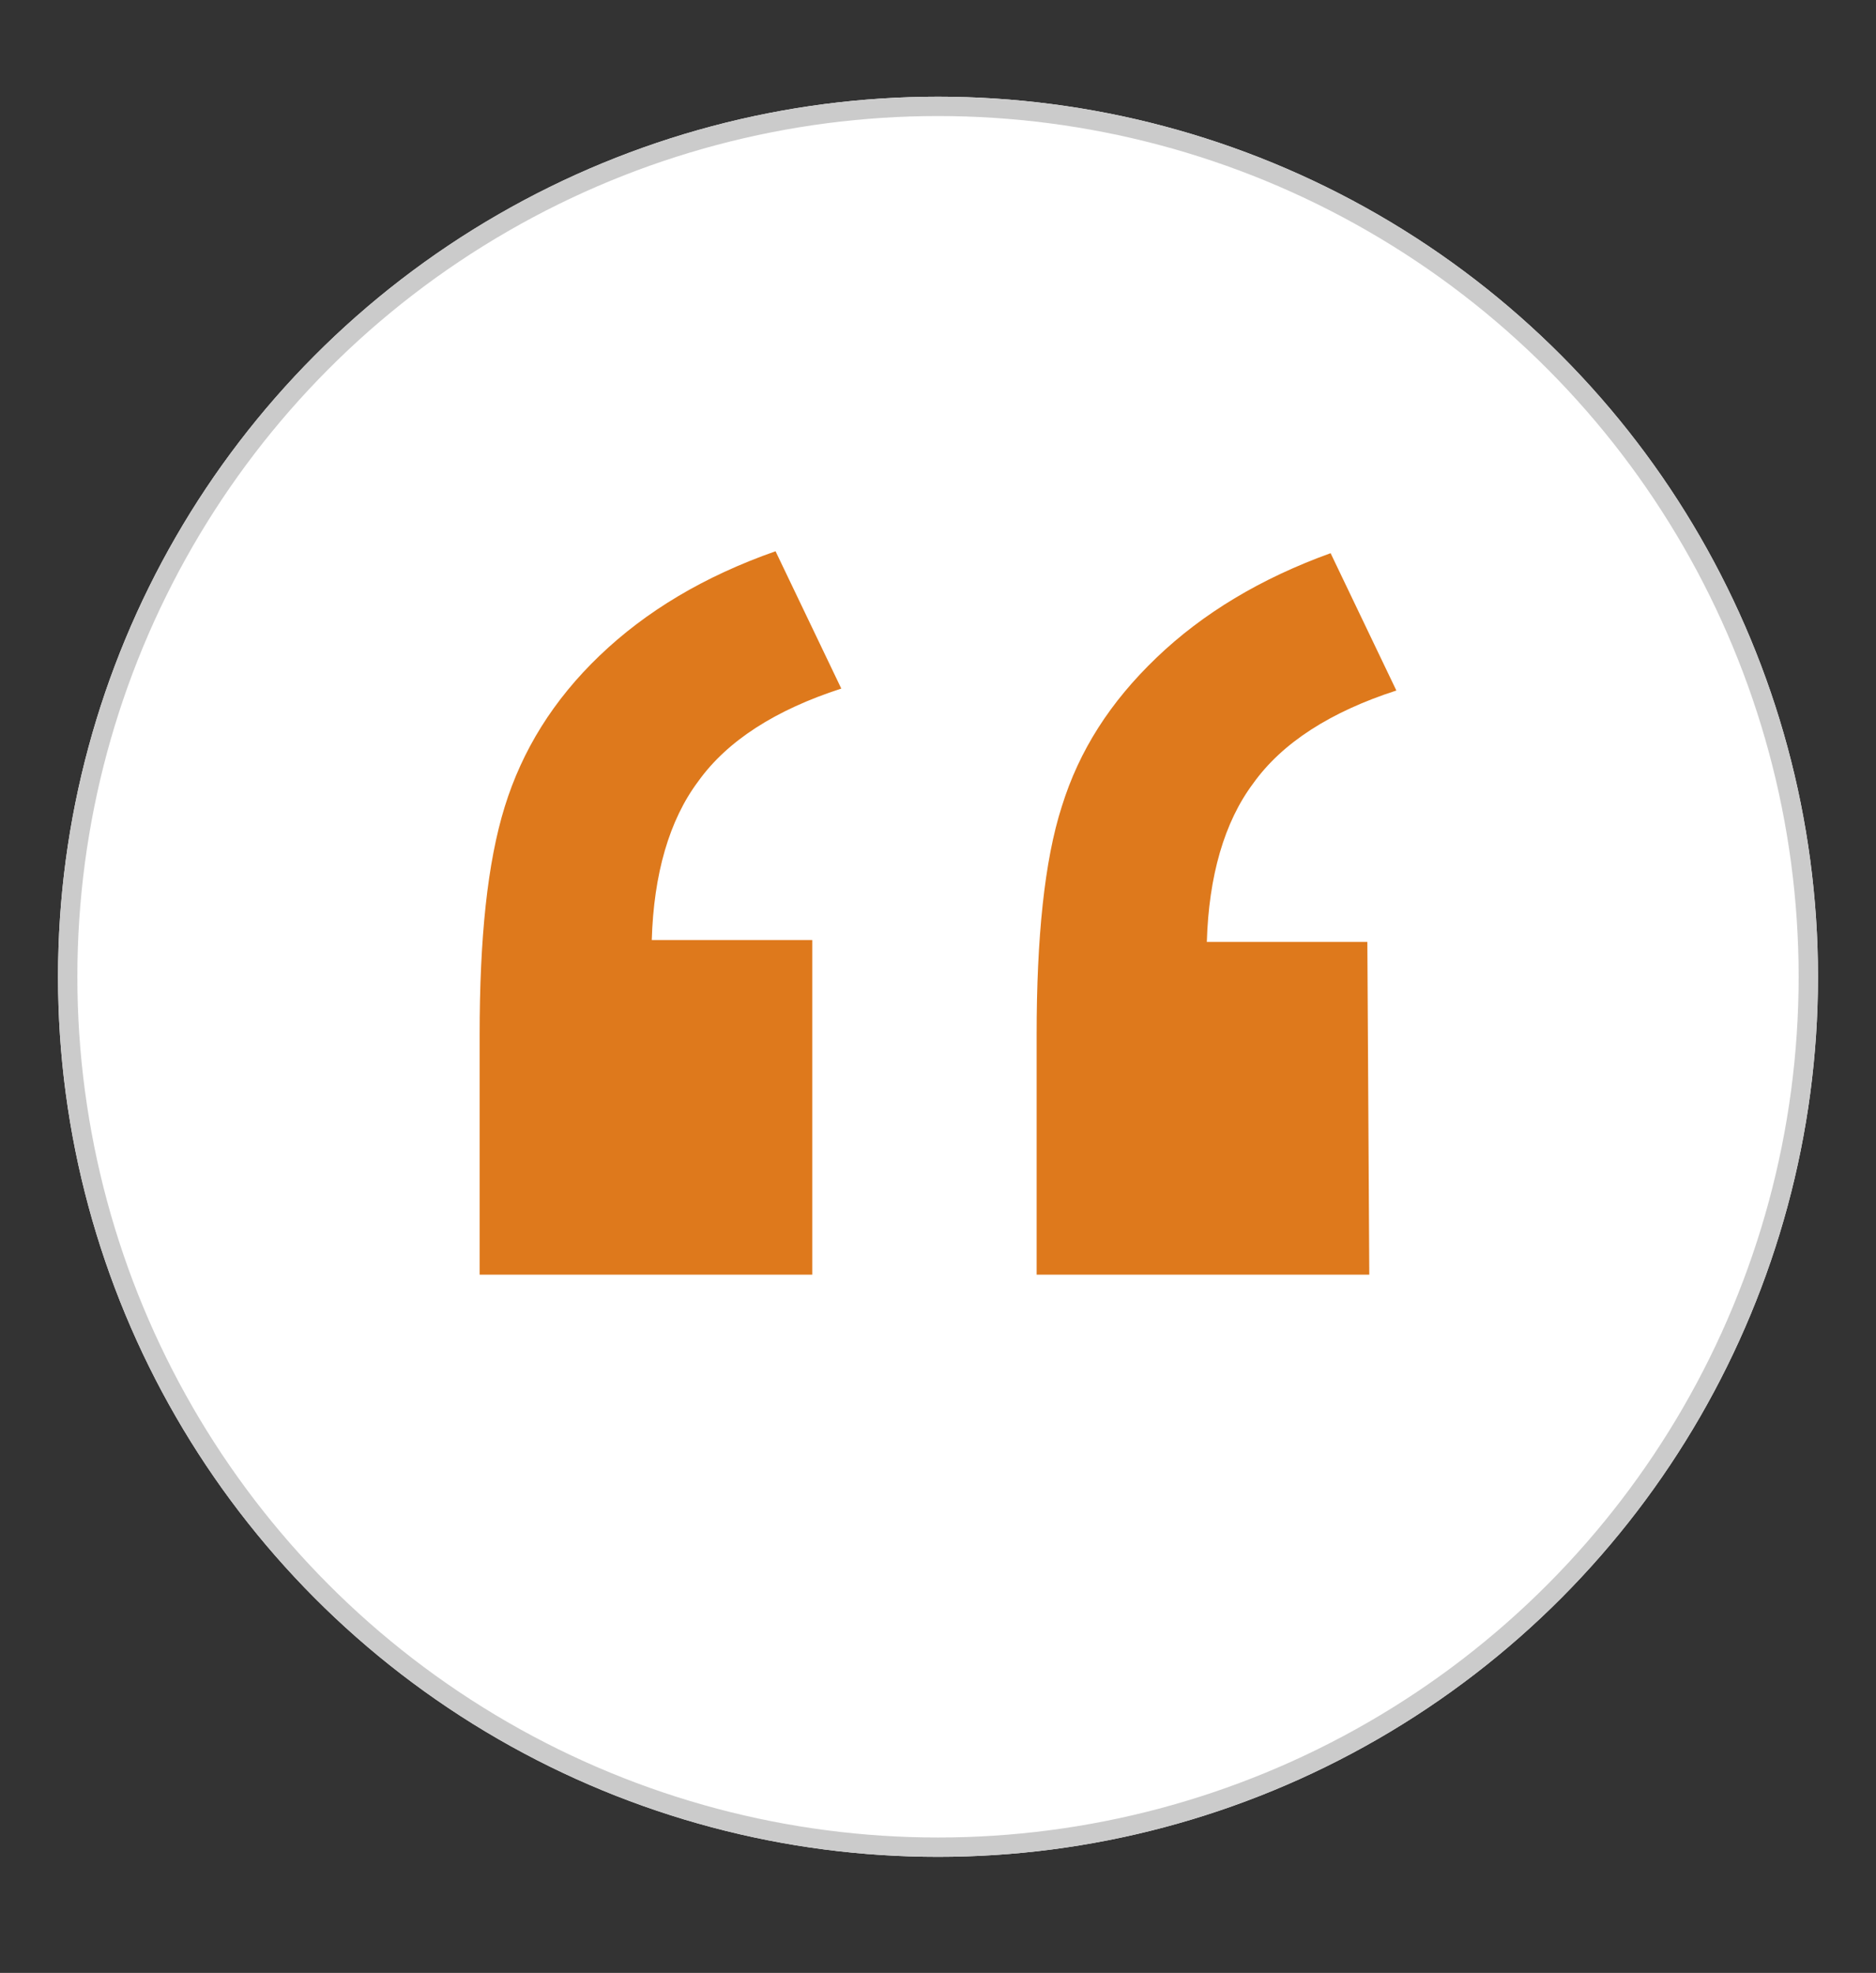
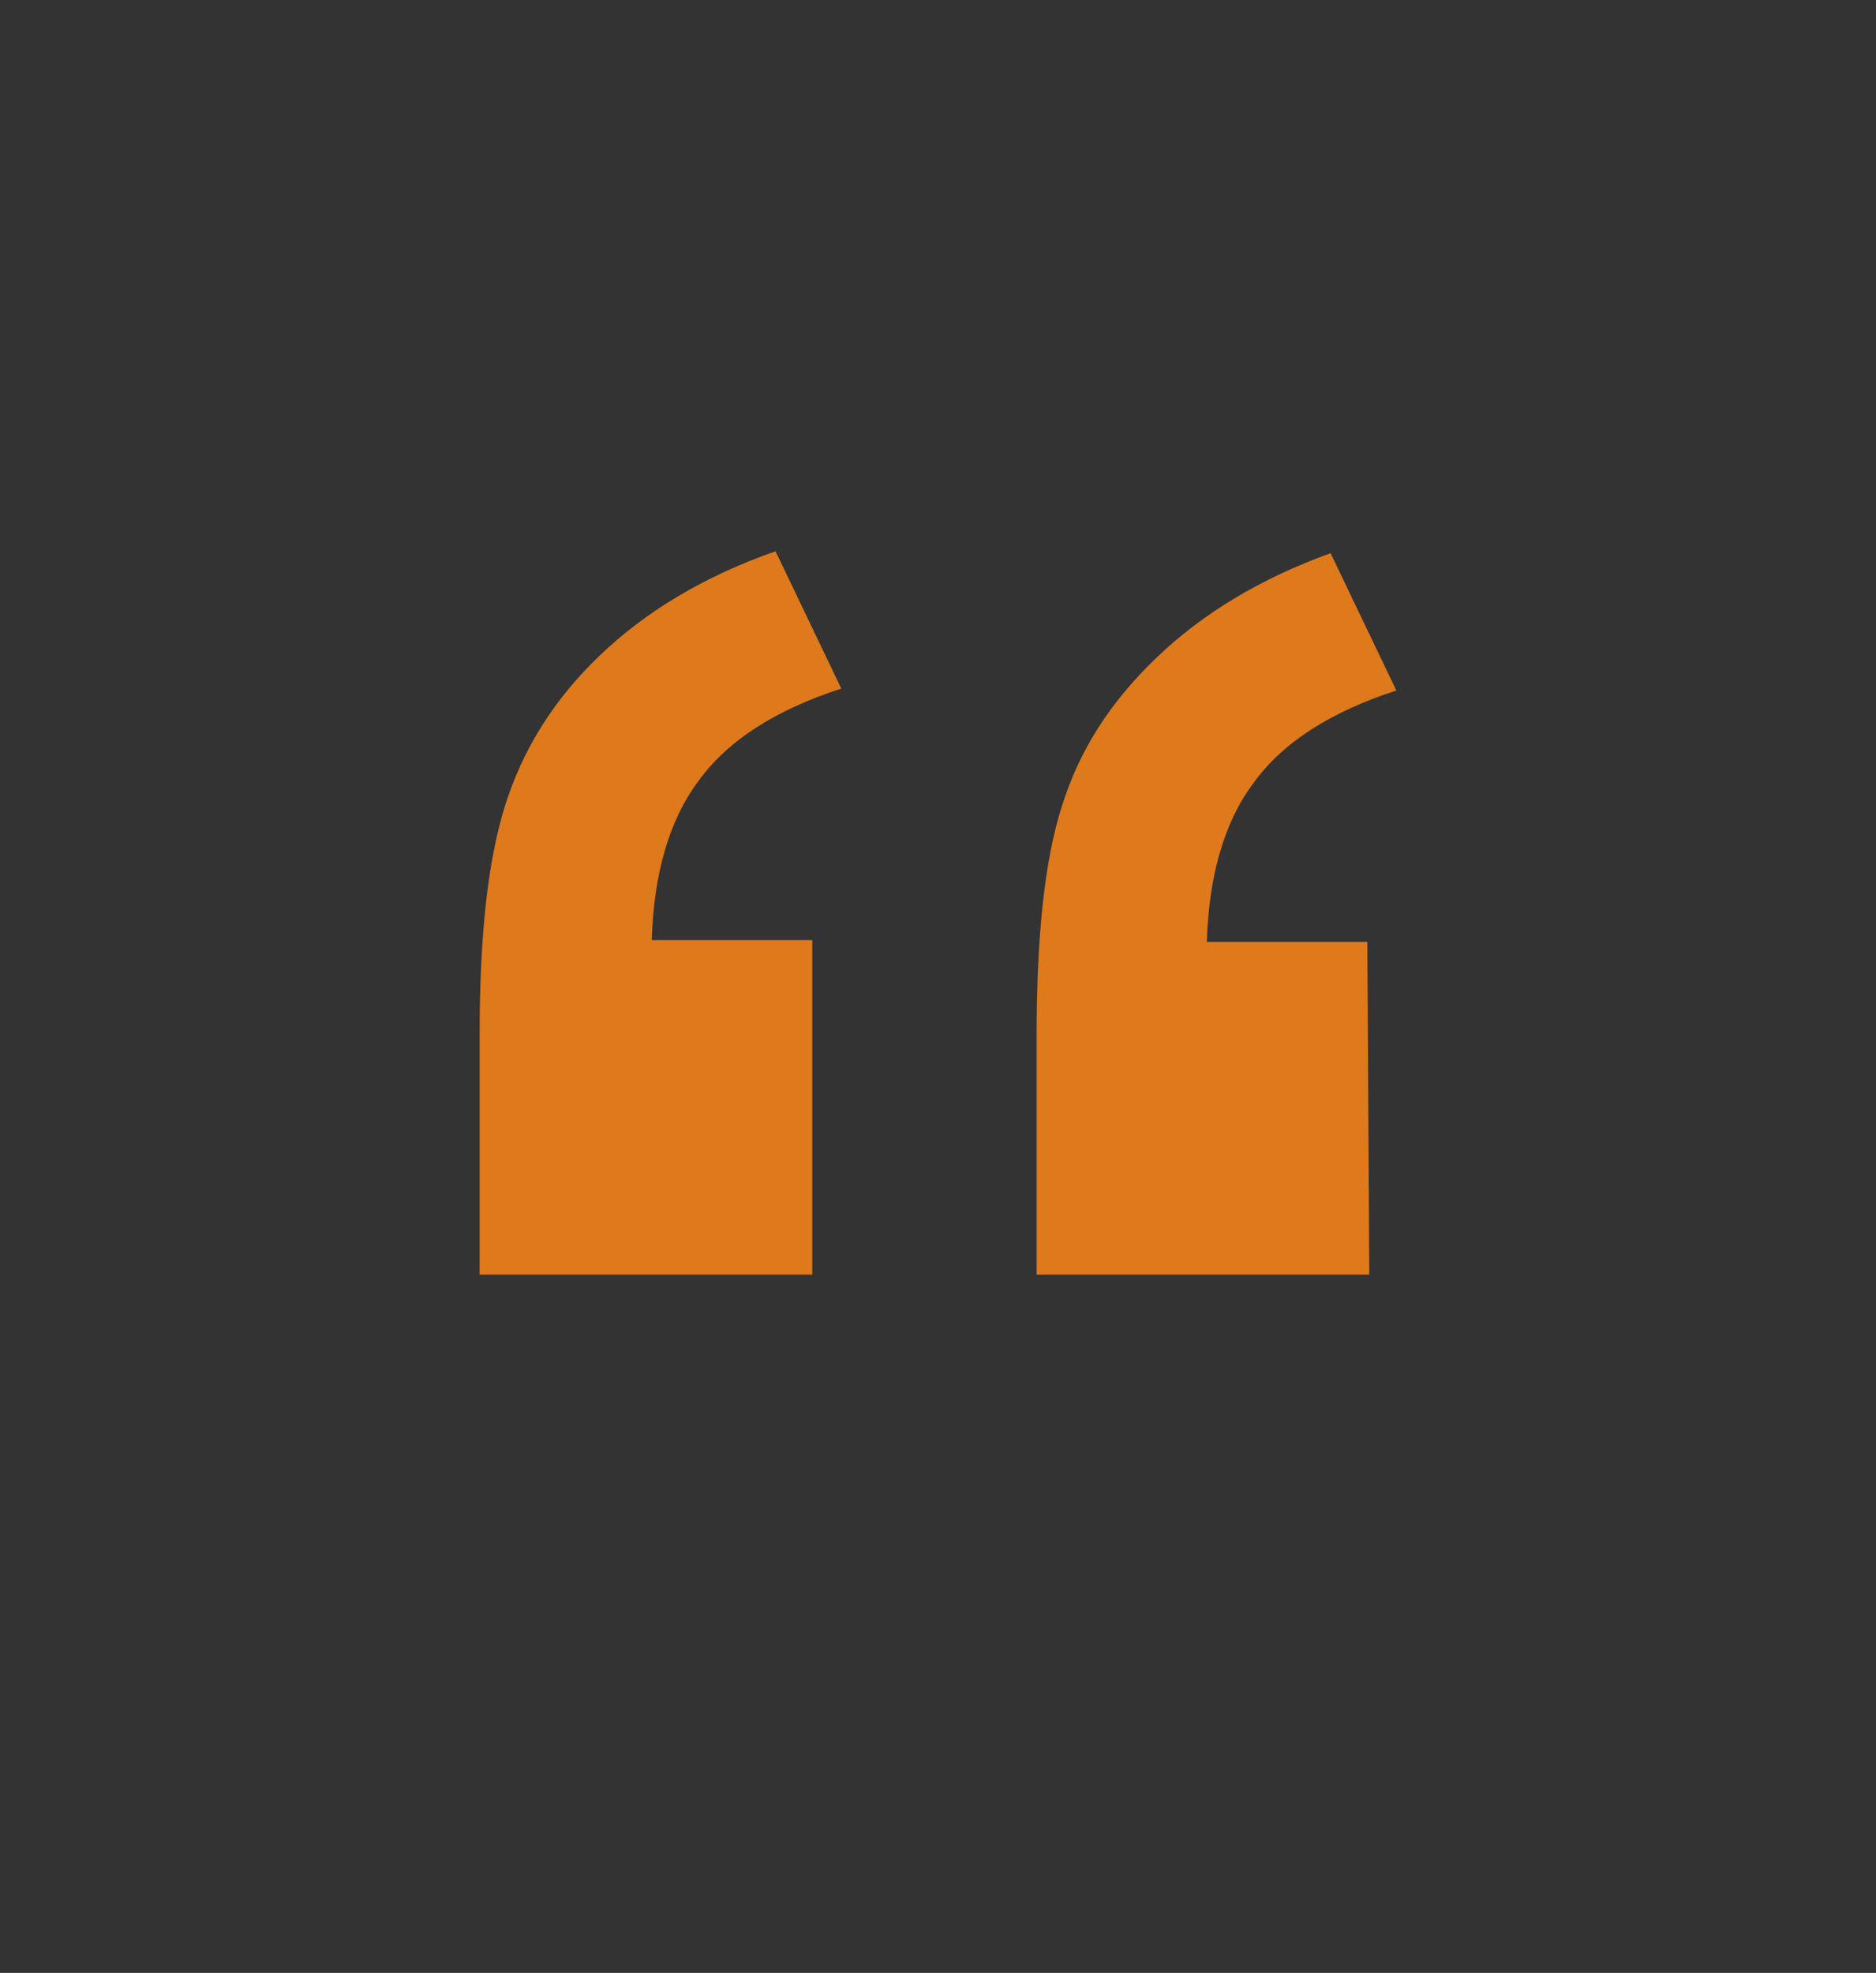
<svg xmlns="http://www.w3.org/2000/svg" version="1.1" id="Layer_1" x="0px" y="0px" viewBox="0 0 97 102" style="enable-background:new 0 0 97 102;" xml:space="preserve">
  <rect x="0" y="0" width="97" height="102" fill="#333333" stroke="none" />
  <style type="text/css">
	.st0{fill:none;}
	.st1{fill:#FFFFFF;}
	.st2{fill:none;stroke:#CBCBCB;}
	.st3{enable-background:new    ;}
	.st4{fill:#DE791C;}
</style>
-   <rect class="st0" width="97" height="102" />
-   <circle class="st1" cx="48.5" cy="50.5" r="45.5" />
-   <circle class="st2" cx="48.5" cy="50.5" r="45" />
  <g class="st3">
    <path class="st4" d="M42,65.9H24.8V53.5c0-5,0.4-8.9,1.3-11.8c0.9-2.9,2.5-5.5,4.9-7.8s5.4-4.1,9.1-5.4l3.4,7.1   c-3.4,1.1-5.9,2.7-7.4,4.8c-1.5,2-2.3,4.8-2.4,8.2H42V65.9z M70.8,65.9H53.6V53.5c0-5,0.4-9,1.3-11.8c0.9-2.9,2.5-5.4,4.9-7.7   s5.4-4.1,9-5.4l3.4,7.1c-3.4,1.1-5.9,2.7-7.4,4.8c-1.5,2-2.3,4.8-2.4,8.2h8.3L70.8,65.9L70.8,65.9z" />
  </g>
</svg>